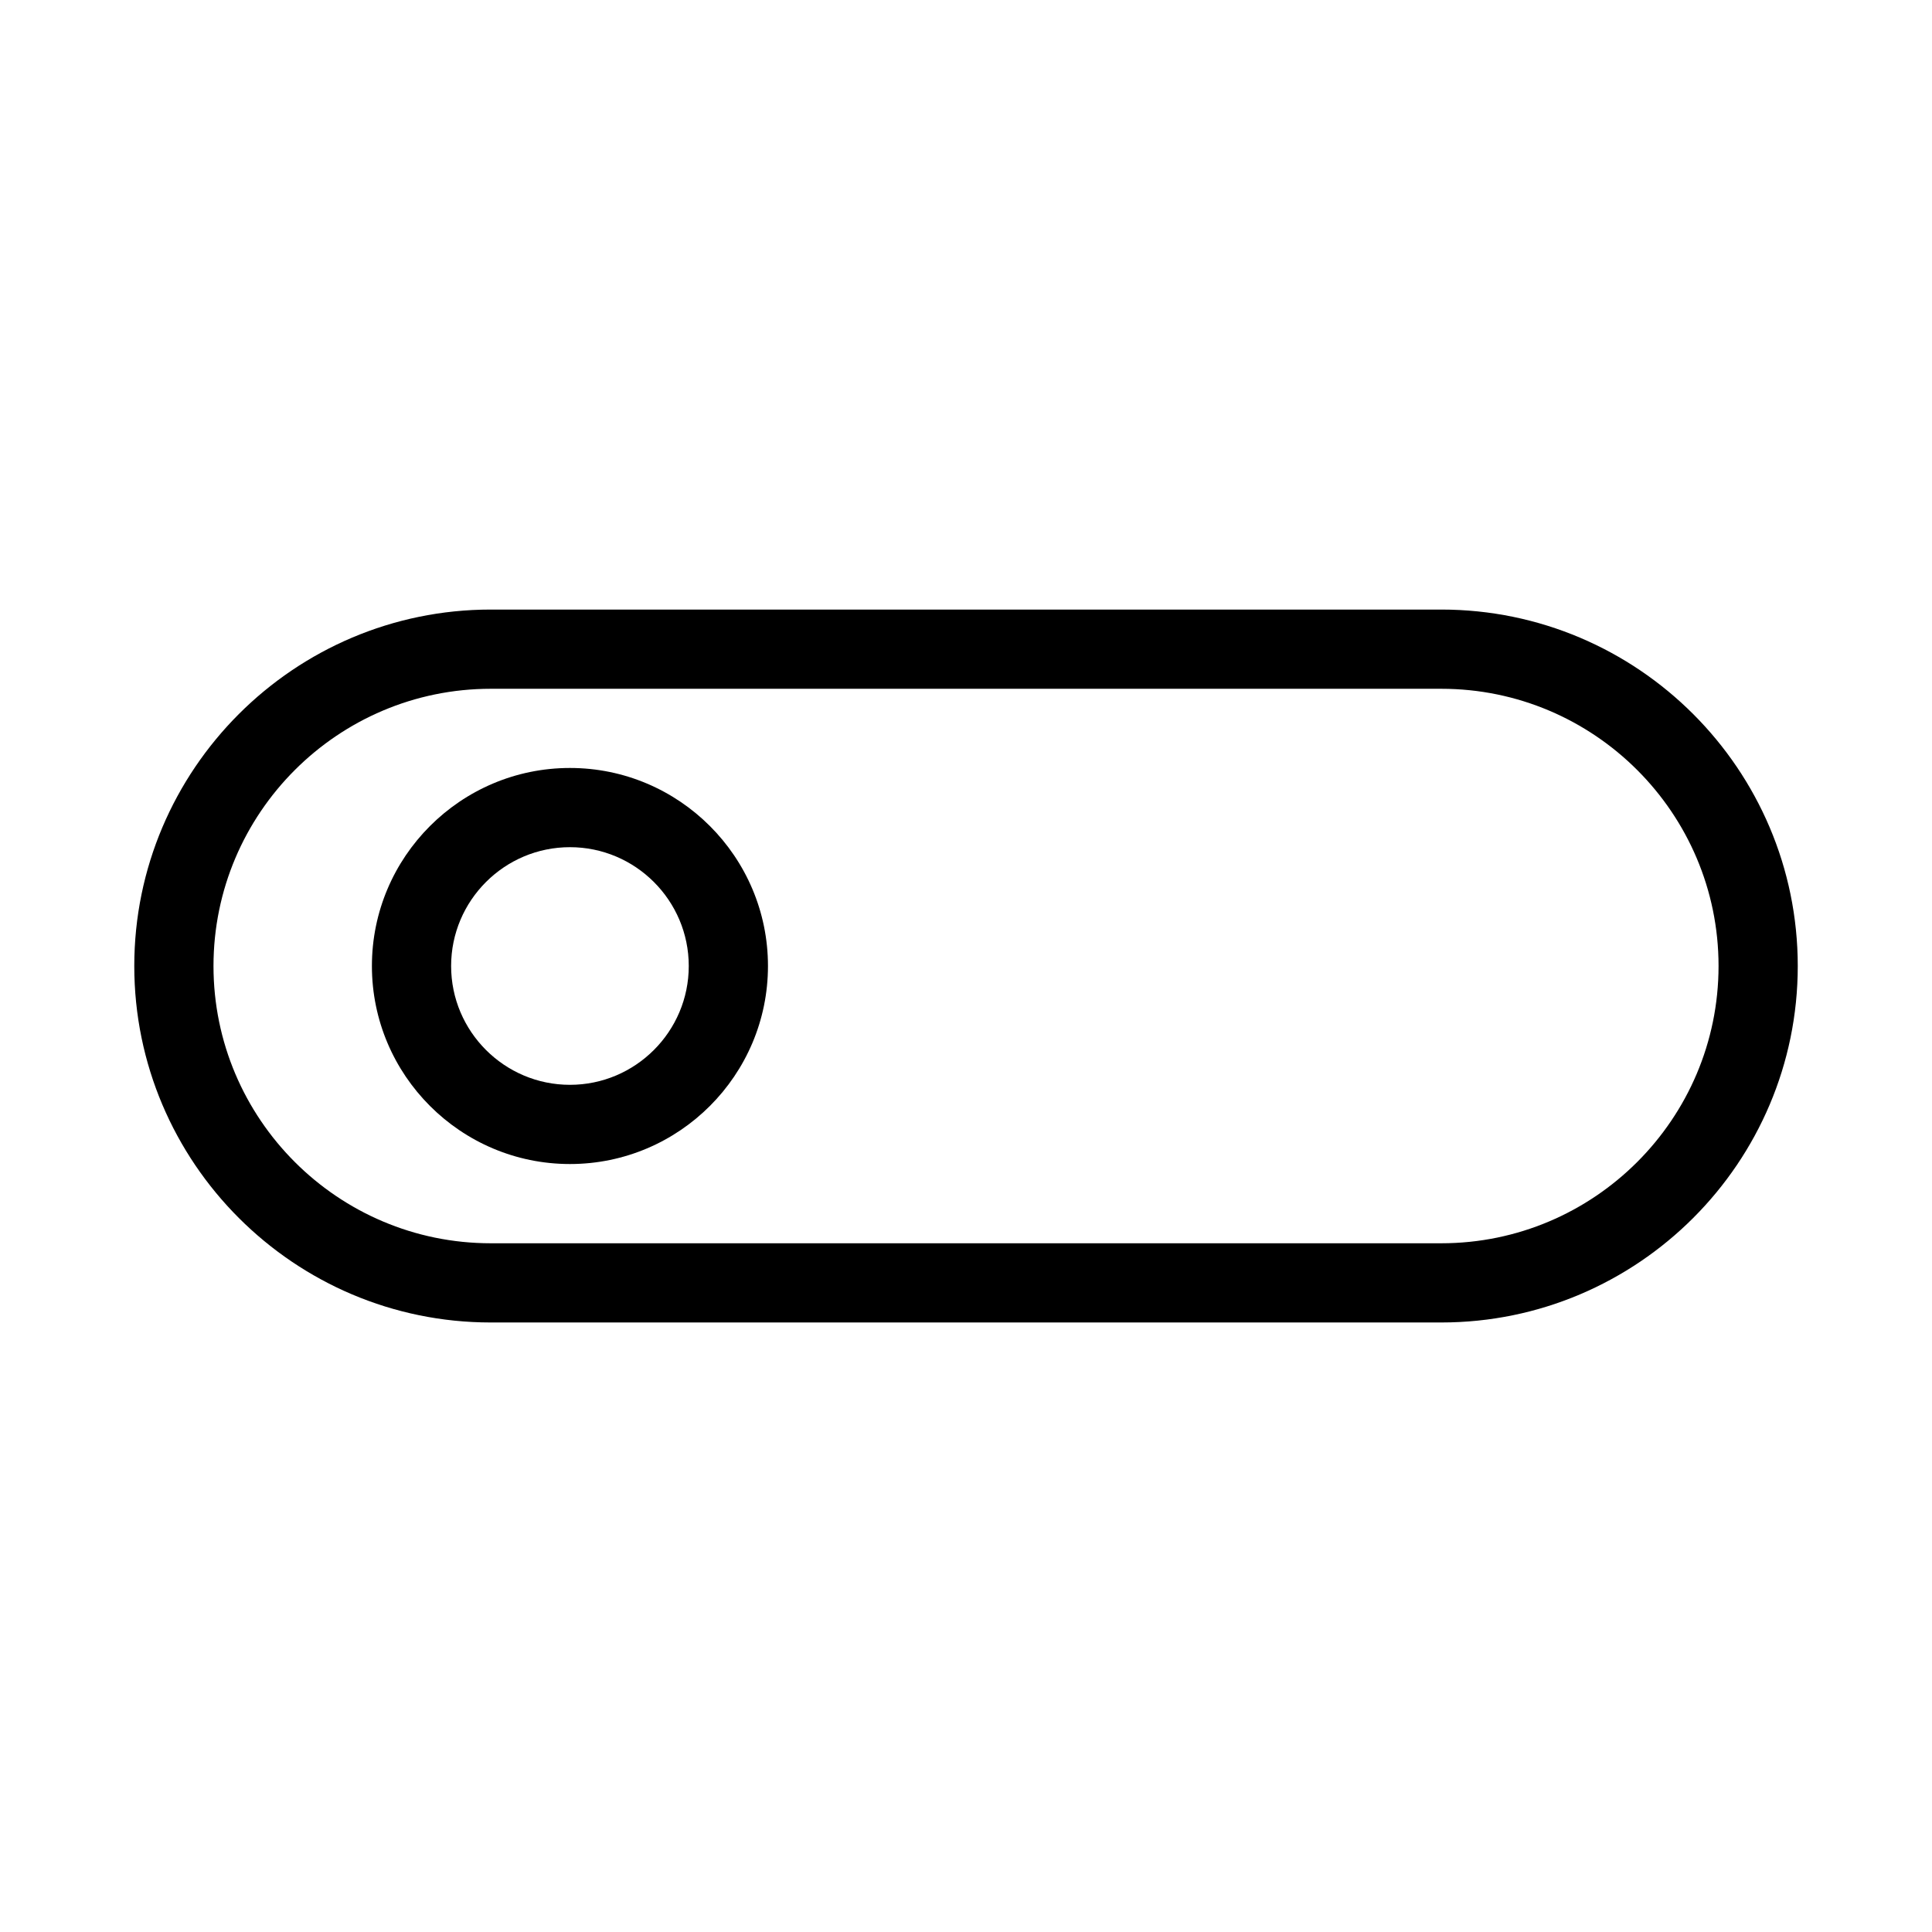
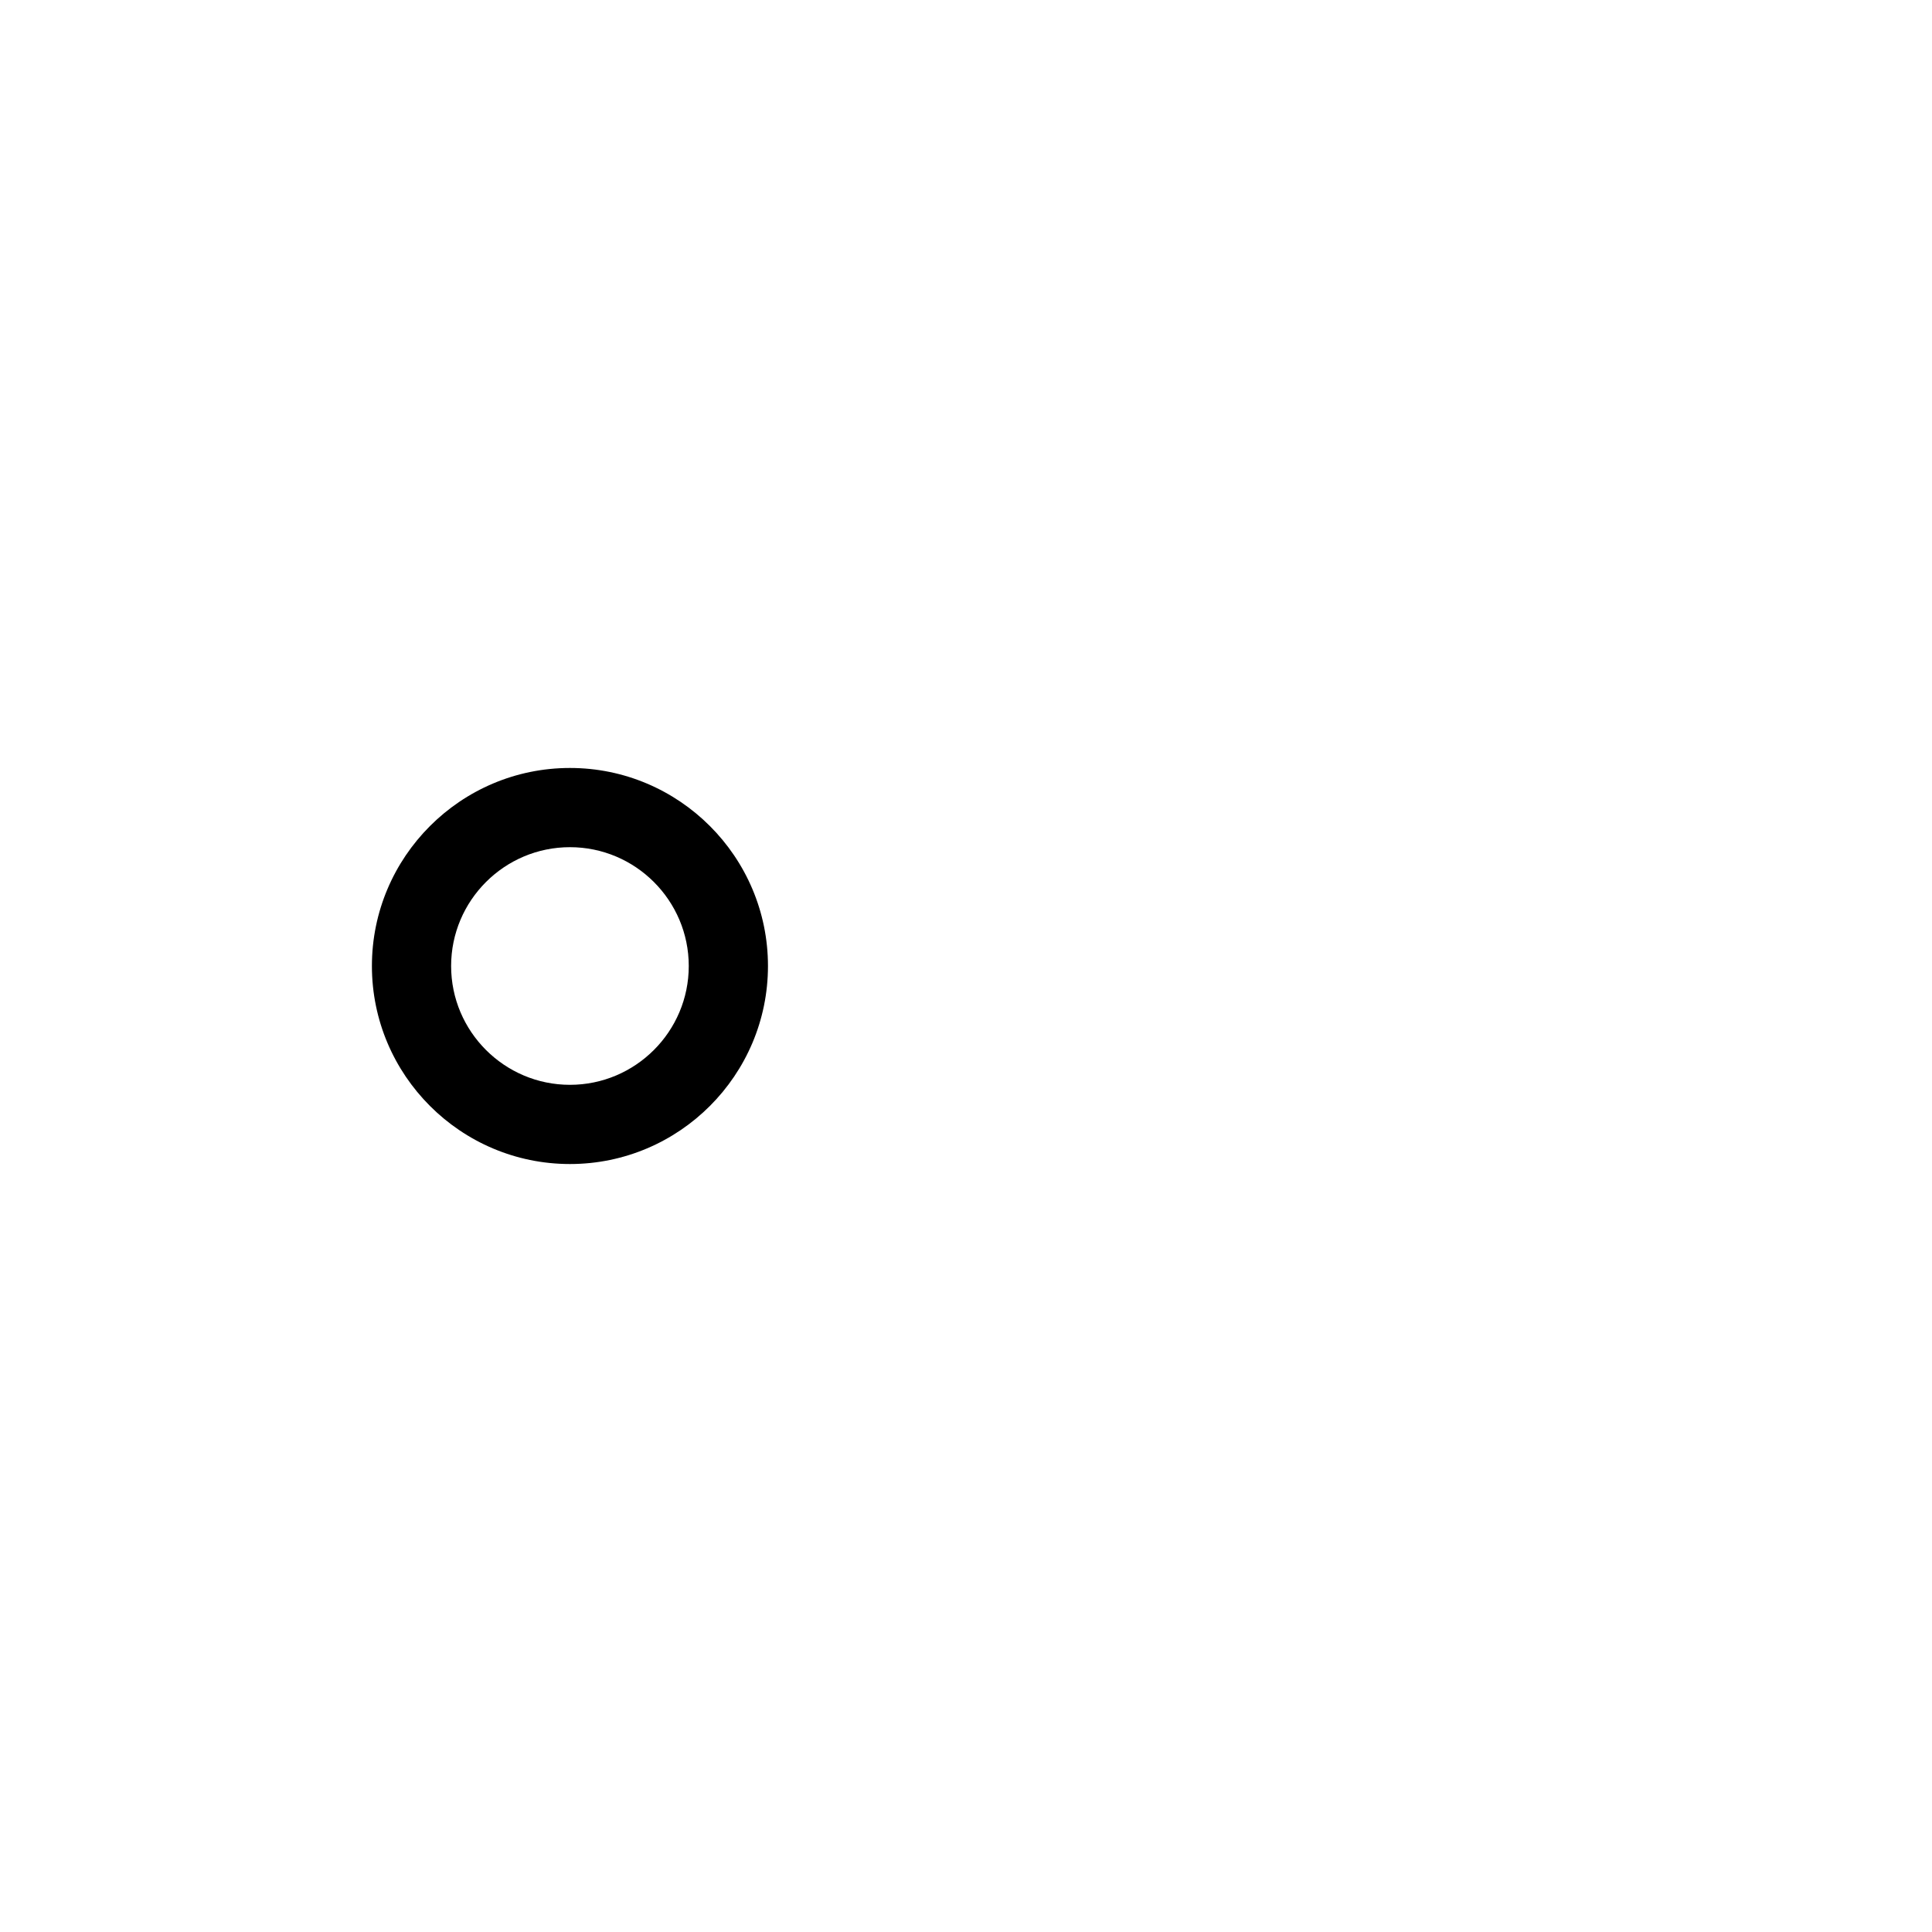
<svg xmlns="http://www.w3.org/2000/svg" fill="#000000" width="800px" height="800px" version="1.1" viewBox="144 144 512 512">
  <g>
-     <path d="m525.95 305.54h-251.9c-52.082 0-94.465 42.383-94.465 94.465s42.383 94.465 94.465 94.465h251.91c52.082 0 94.465-42.383 94.465-94.465-0.004-52.082-42.387-94.465-94.469-94.465zm0 167.94h-251.9c-40.516 0-73.473-32.957-73.473-73.473s32.957-73.473 73.473-73.473h251.91c40.516 0 73.473 32.957 73.473 73.473-0.004 40.512-32.961 73.473-73.477 73.473z" />
    <path d="m295.04 347.52c-28.949 0-52.48 23.555-52.48 52.48s23.531 52.48 52.48 52.48c28.949 0 52.48-23.555 52.48-52.48 0-28.93-23.535-52.48-52.48-52.48zm0 83.969c-17.359 0-31.488-14.129-31.488-31.488s14.129-31.488 31.488-31.488c17.359 0 31.488 14.129 31.488 31.488s-14.129 31.488-31.488 31.488z" />
  </g>
</svg>